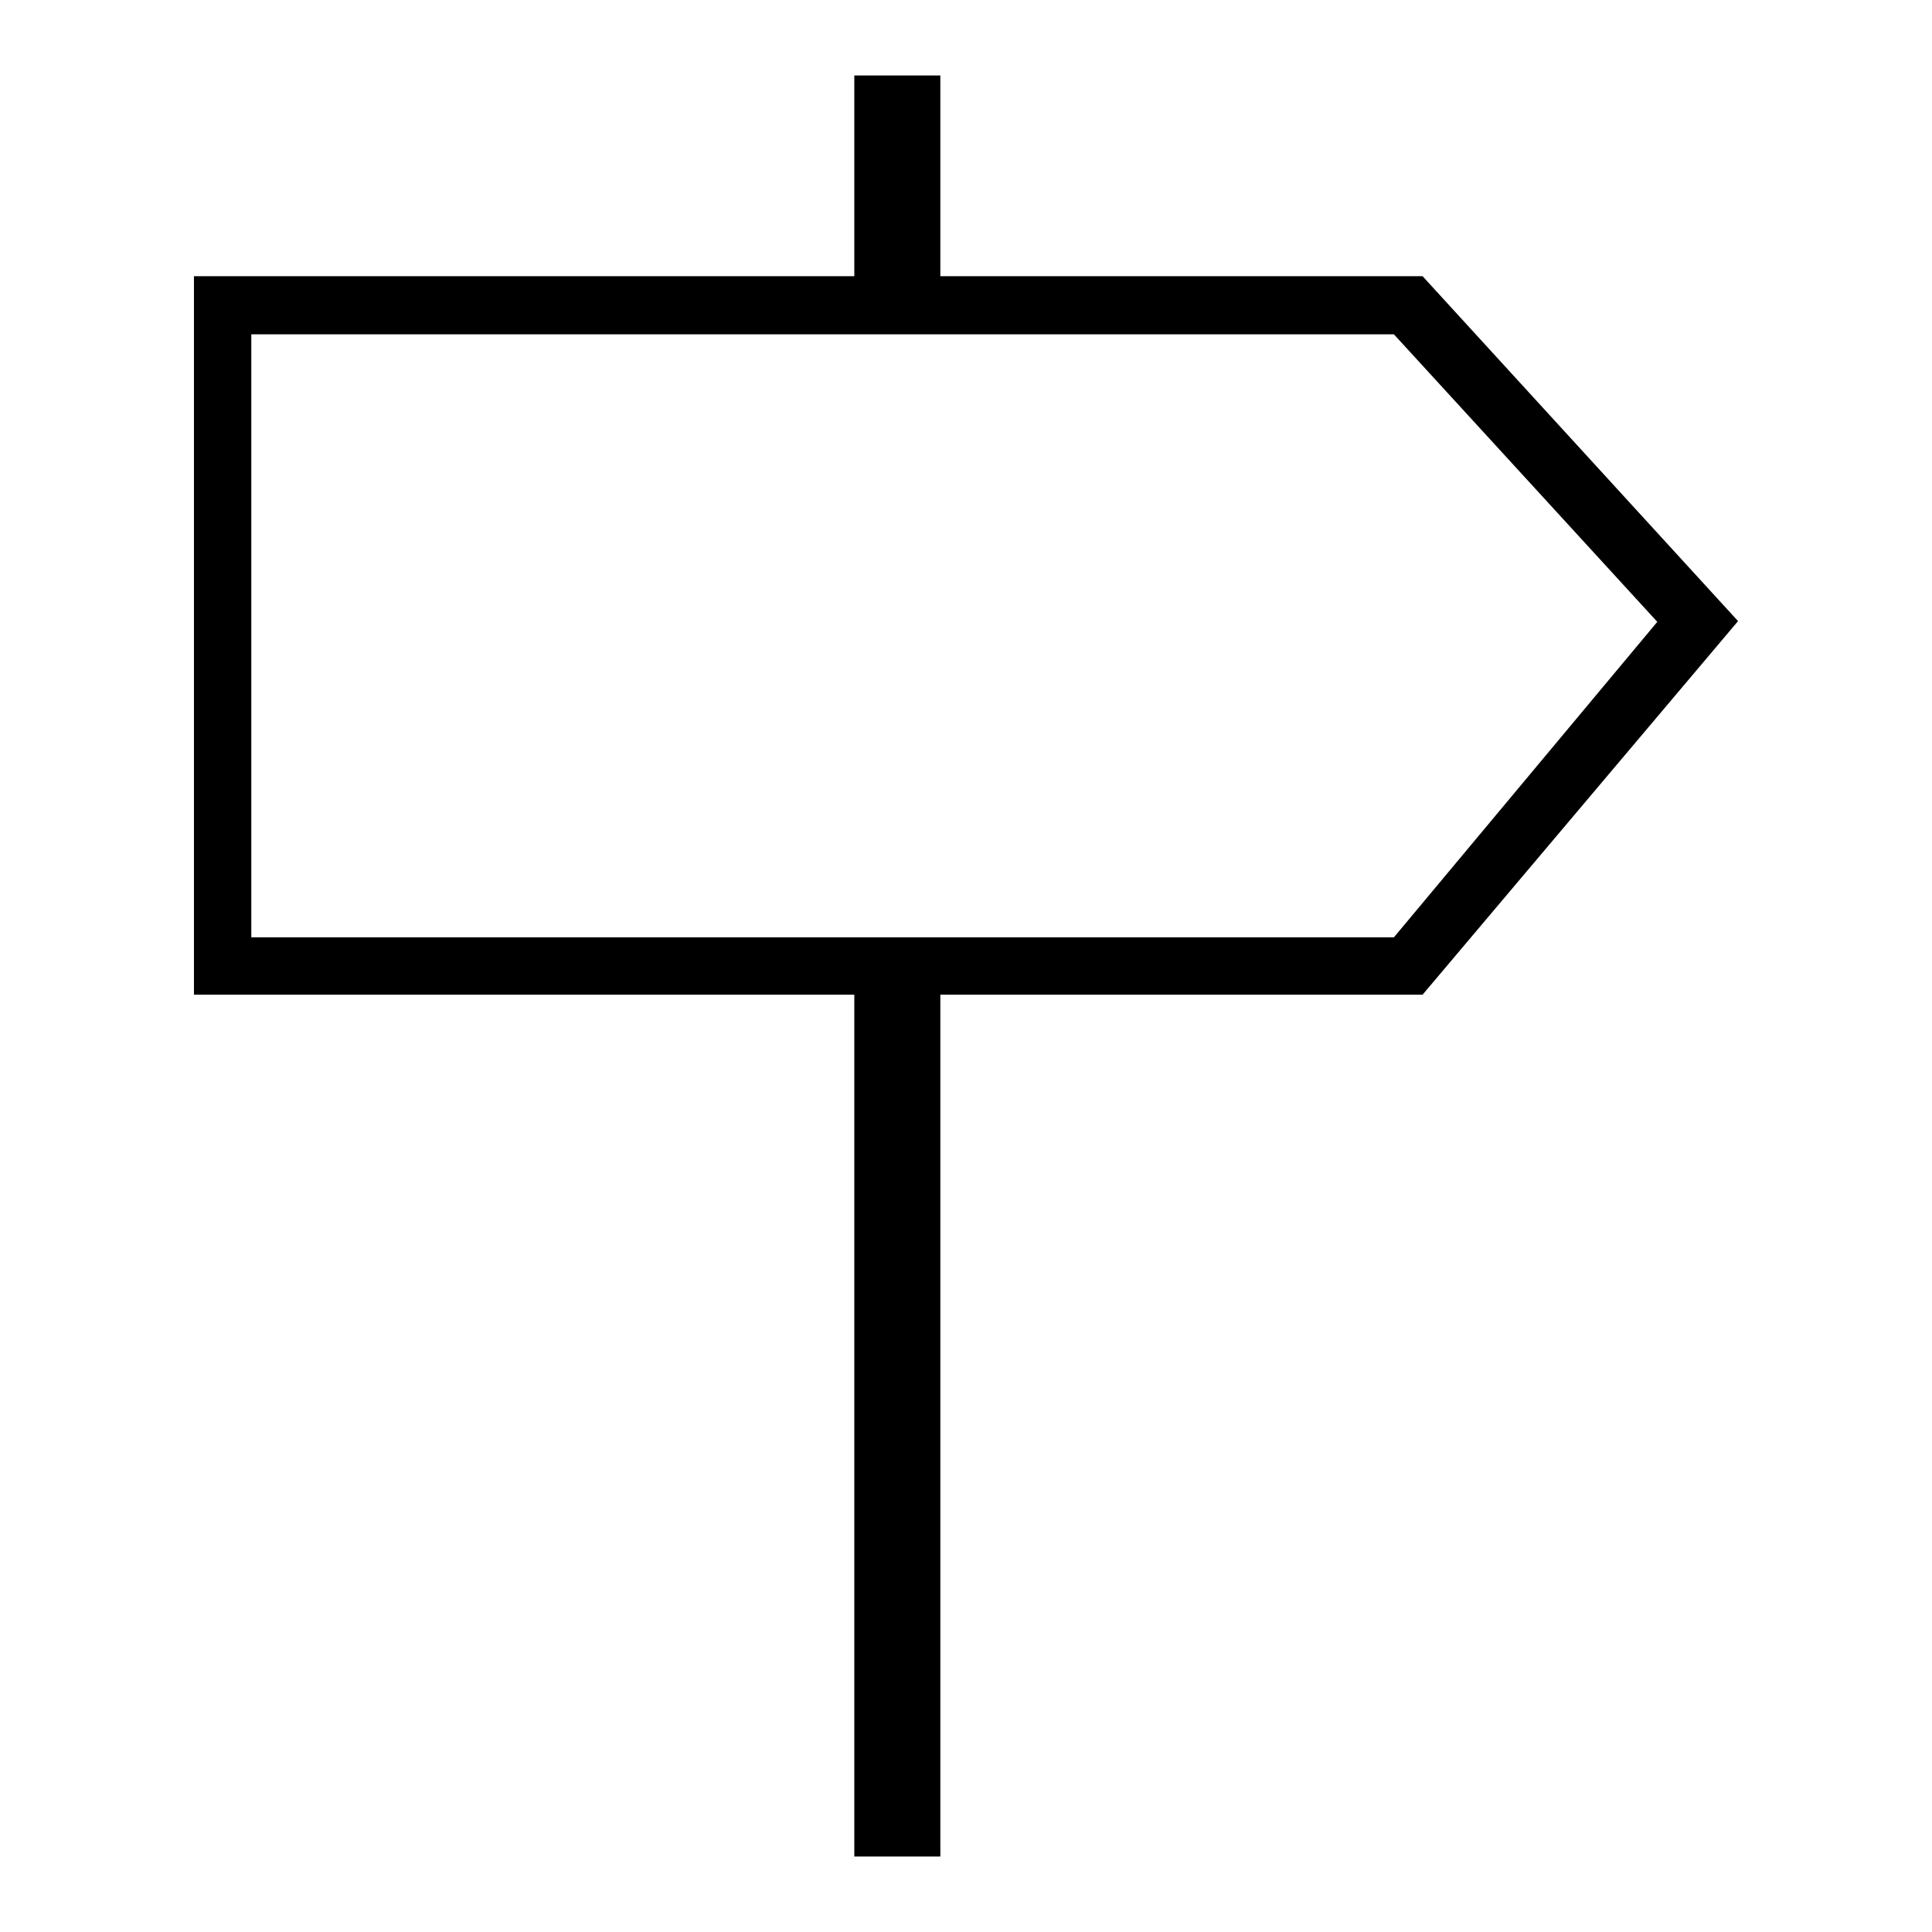
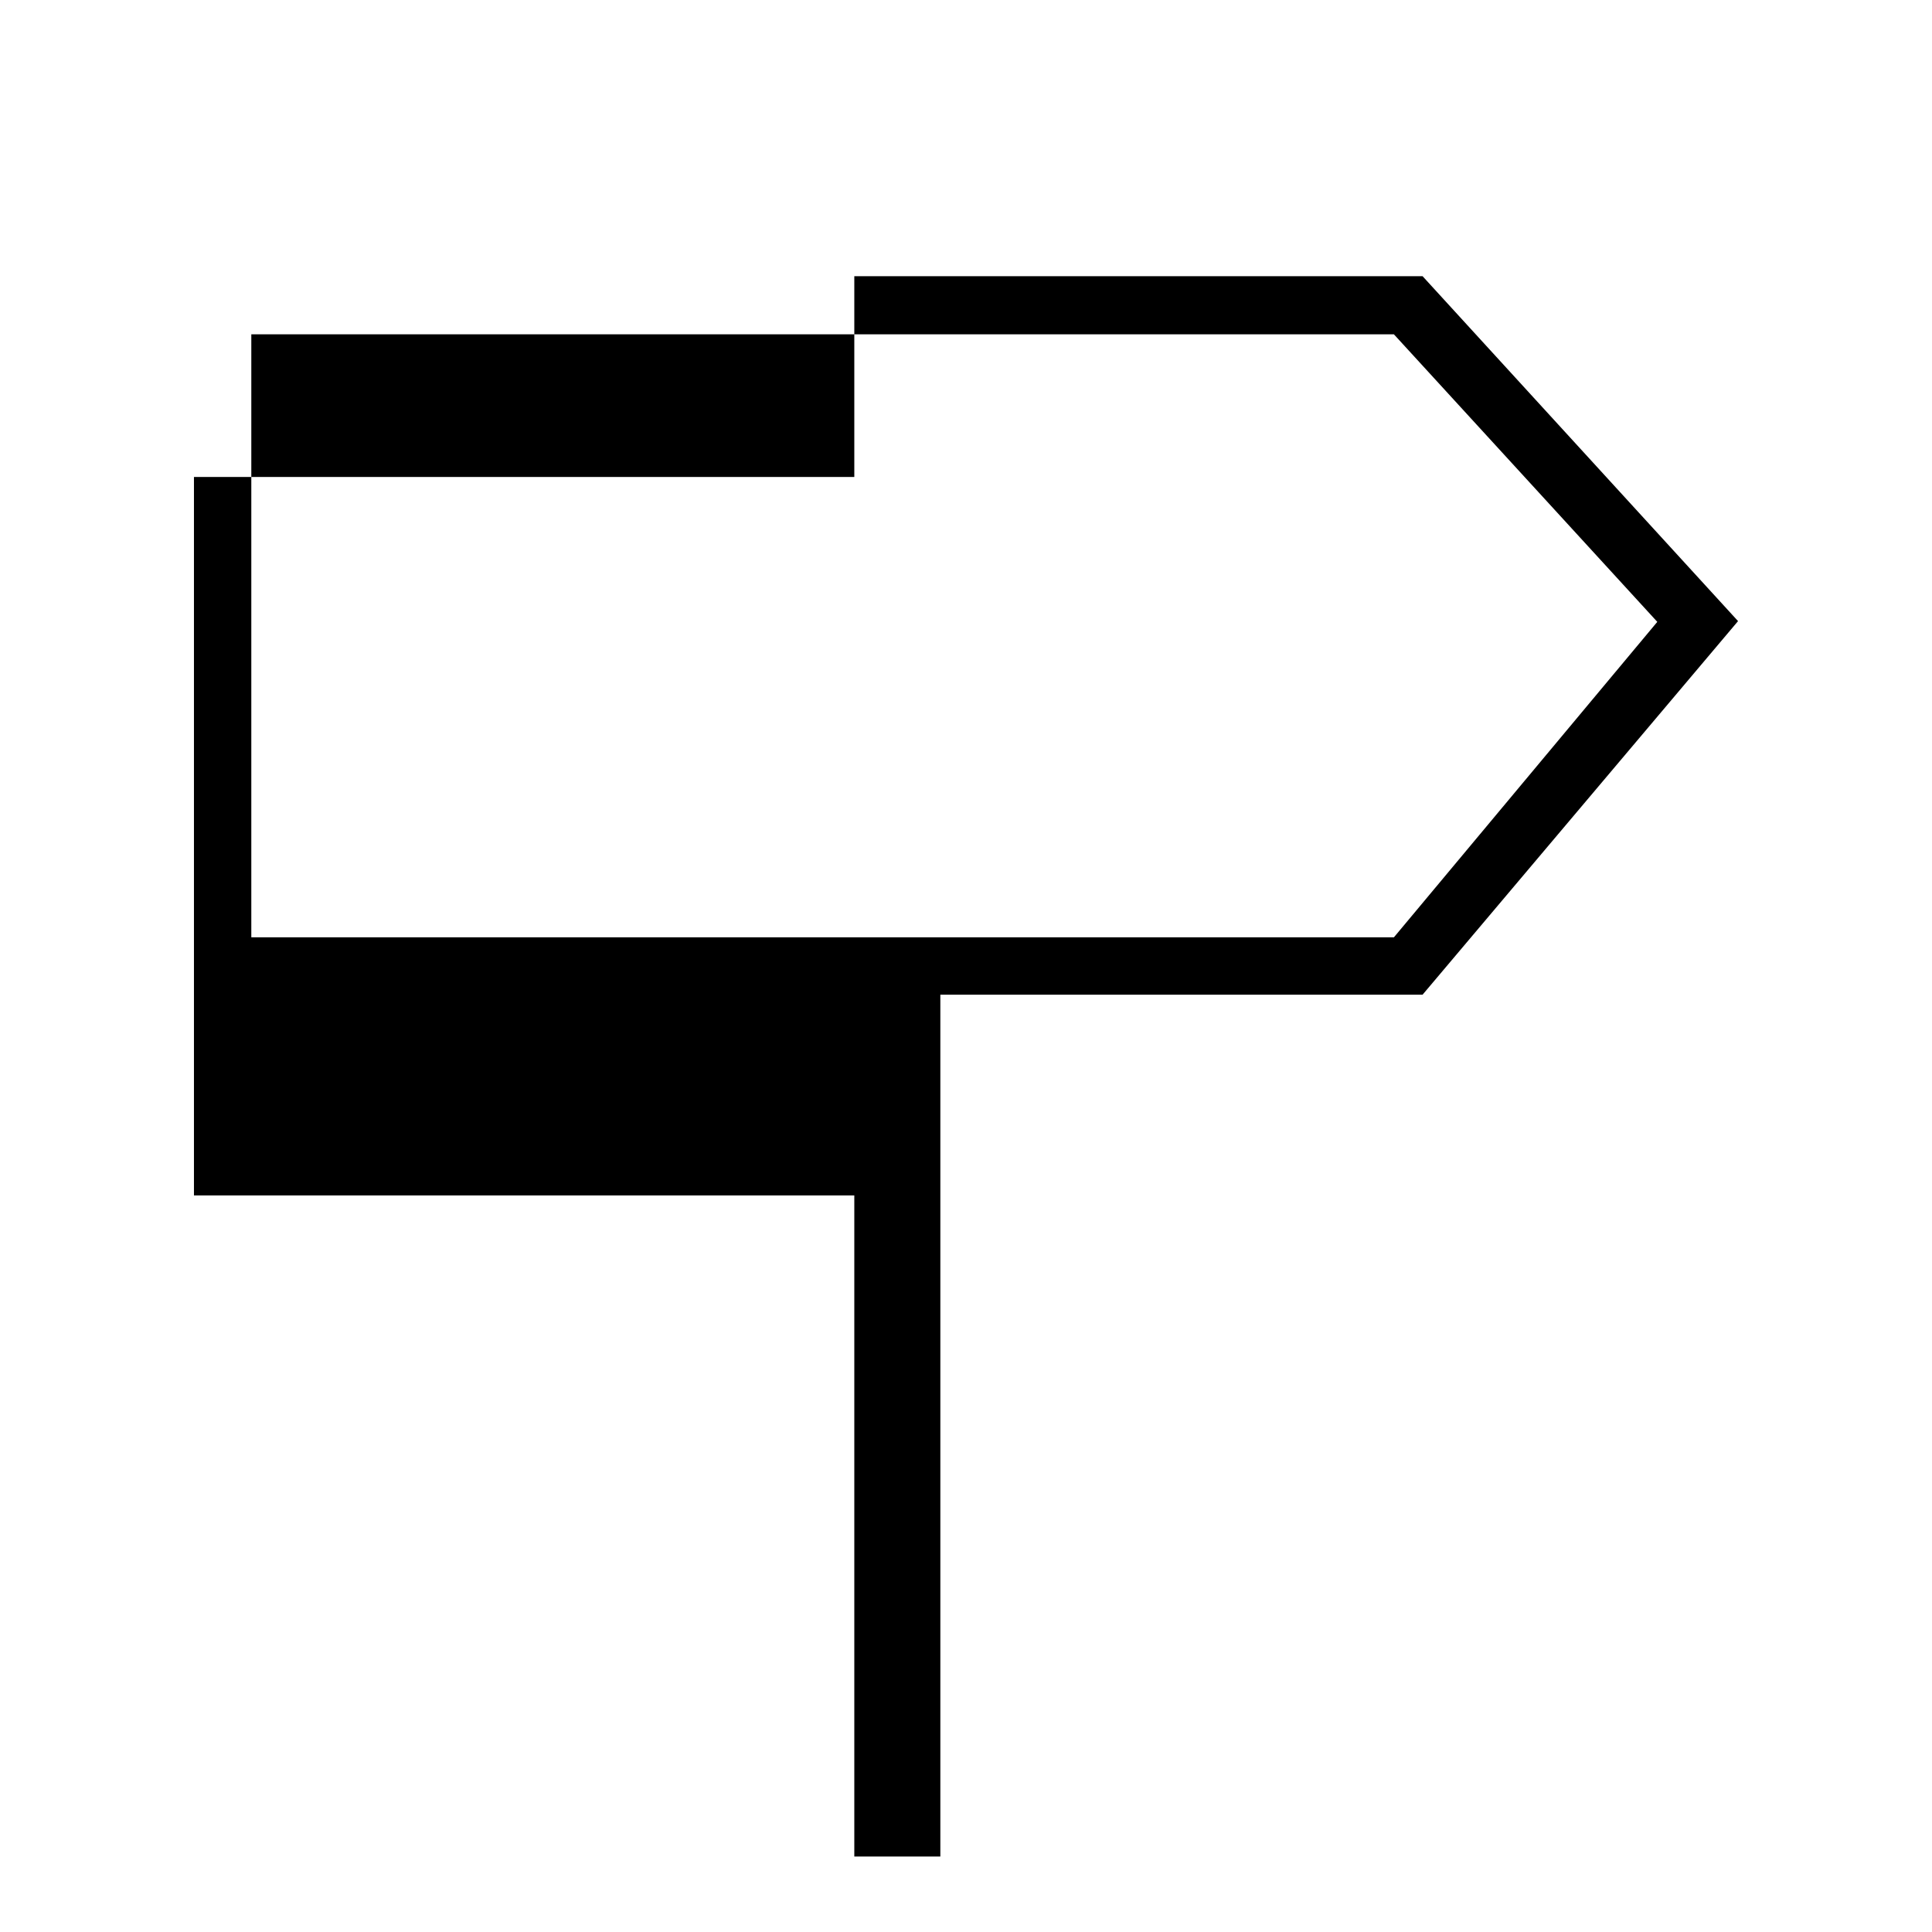
<svg xmlns="http://www.w3.org/2000/svg" version="1.1" x="0px" y="0px" viewBox="0 0 256 256" enable-background="new 0 0 256 256" xml:space="preserve">
  <g>
    <g>
-       <path fill="#000000" d="M188.5,36.6h-3.8h-60.1V10h-11.4v26.6H25.7v95.2h87.5V246h11.4V131.8h63.9l41.8-49.5L188.5,36.6z M184.7,124.2H33.3V44.3h151.4l34.9,38.1L184.7,124.2z" />
+       <path fill="#000000" d="M188.5,36.6h-3.8h-60.1h-11.4v26.6H25.7v95.2h87.5V246h11.4V131.8h63.9l41.8-49.5L188.5,36.6z M184.7,124.2H33.3V44.3h151.4l34.9,38.1L184.7,124.2z" />
    </g>
  </g>
</svg>